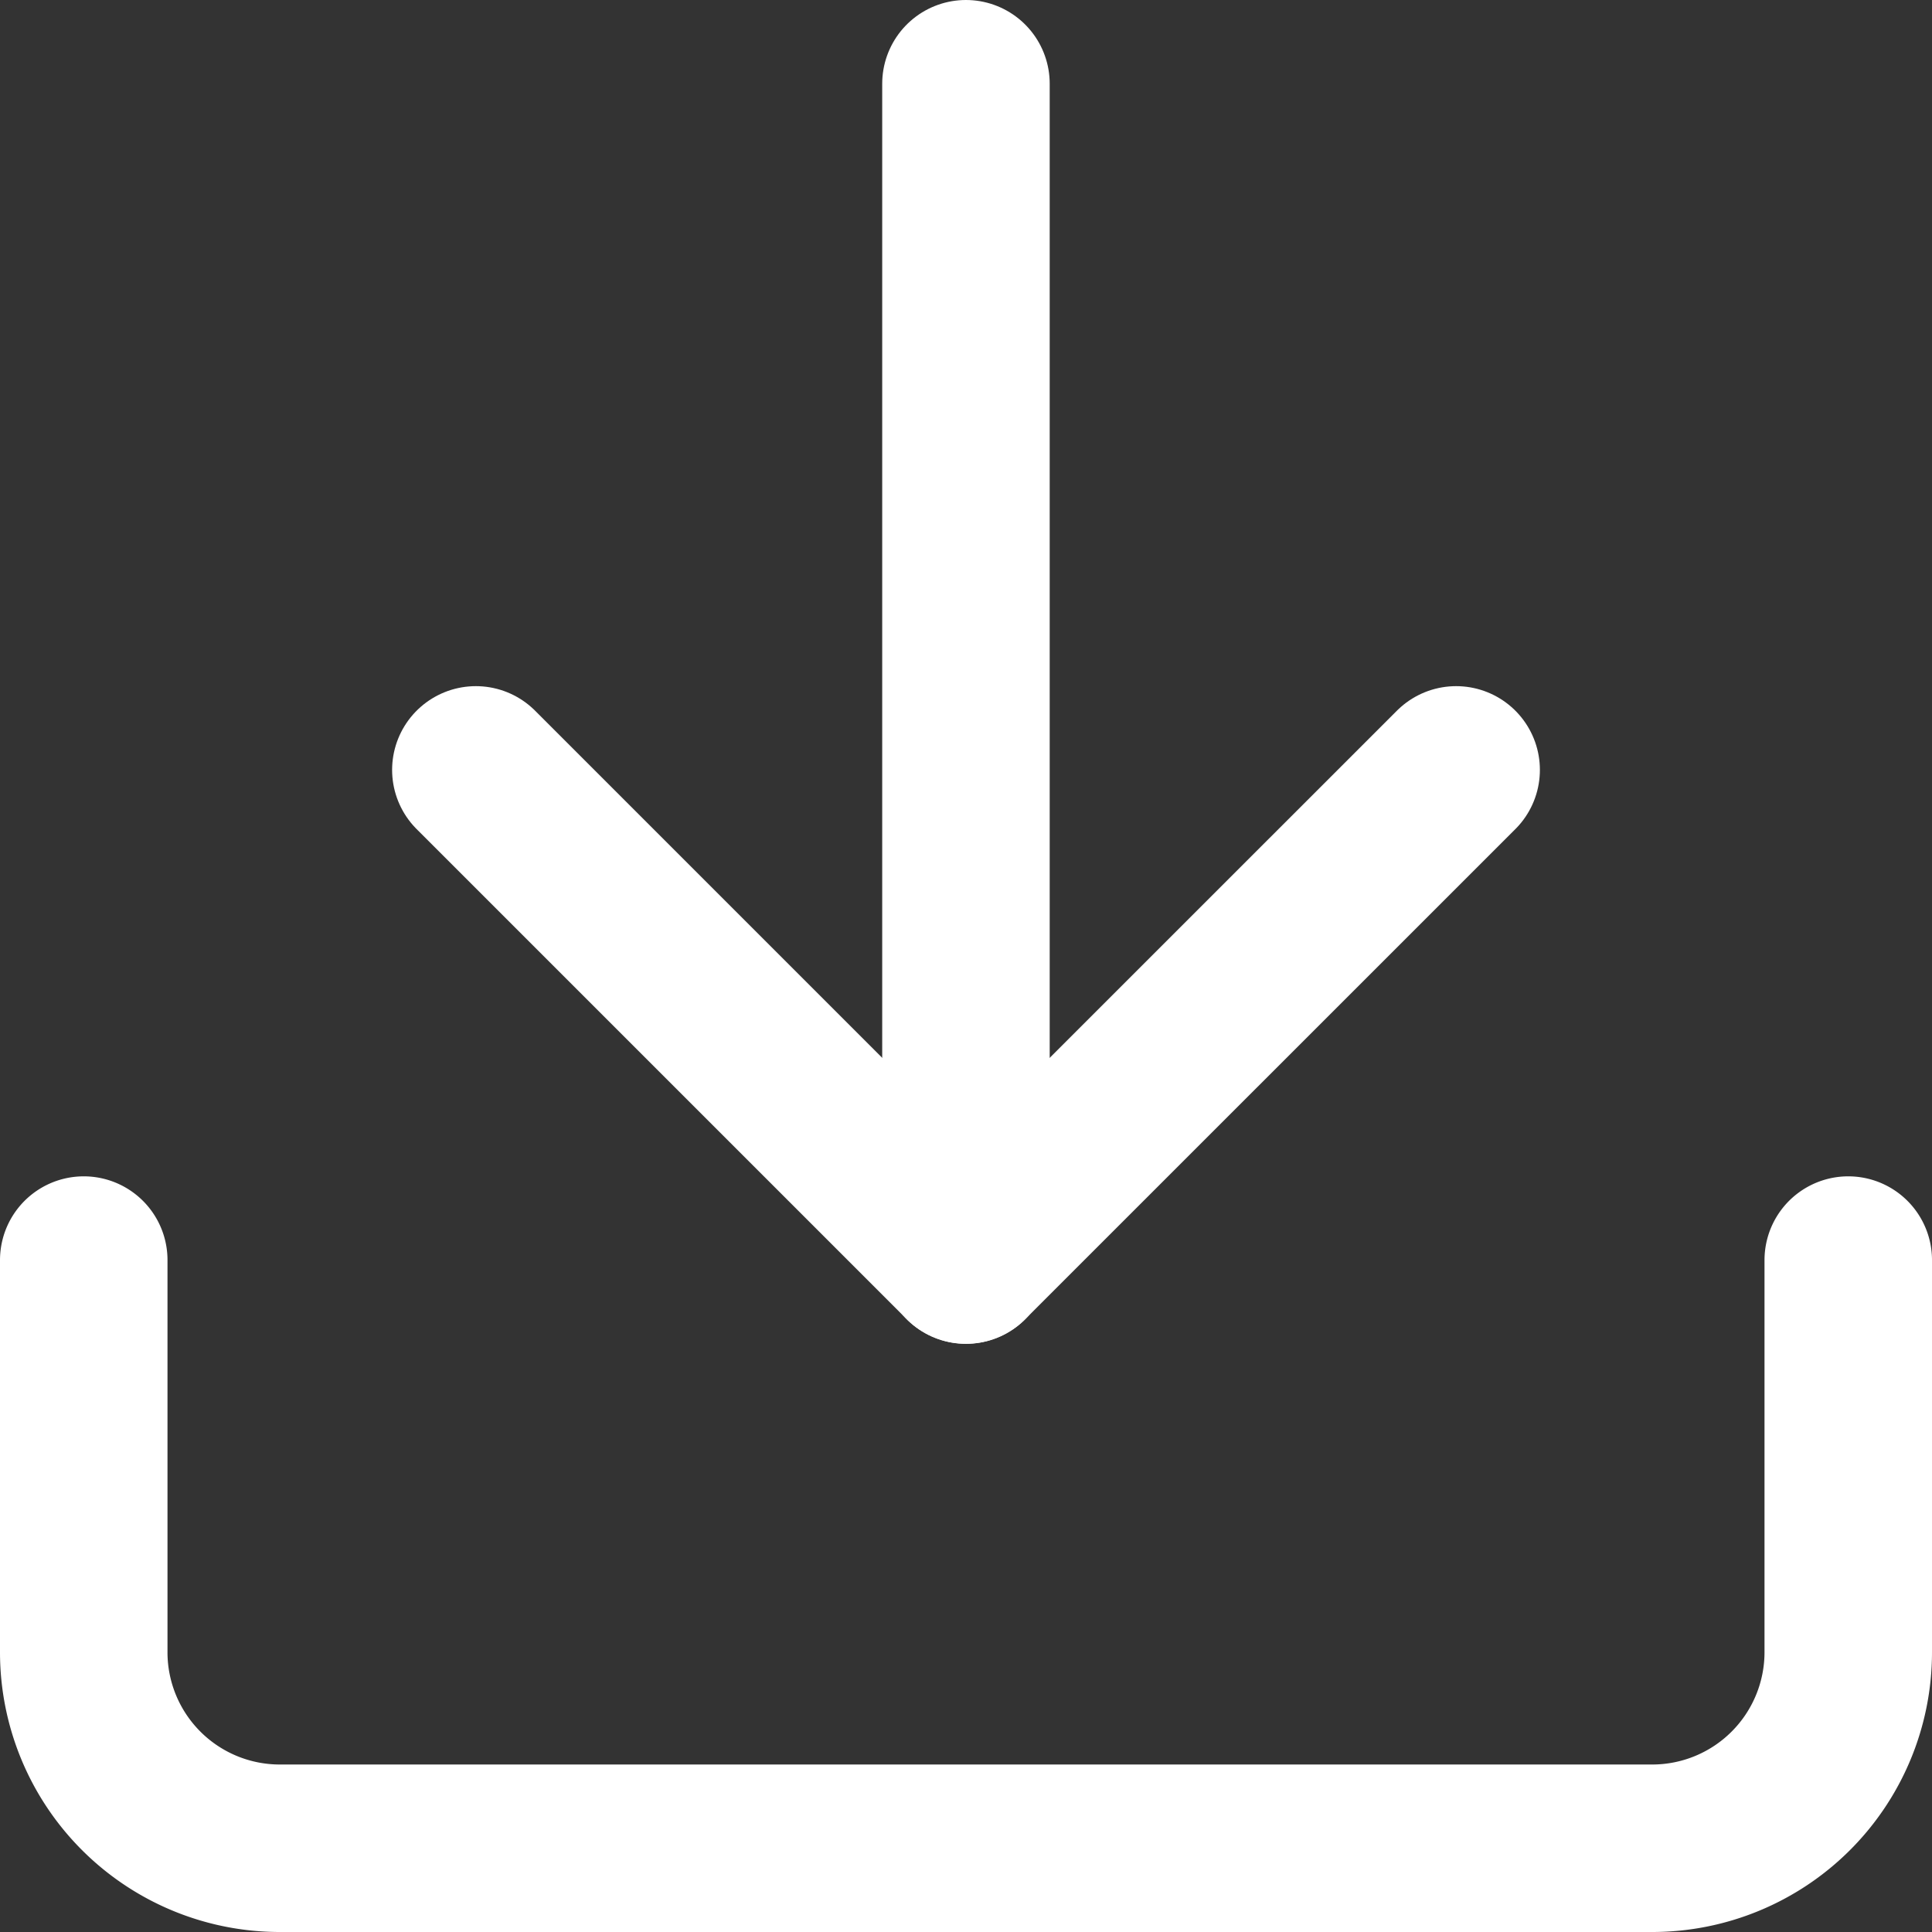
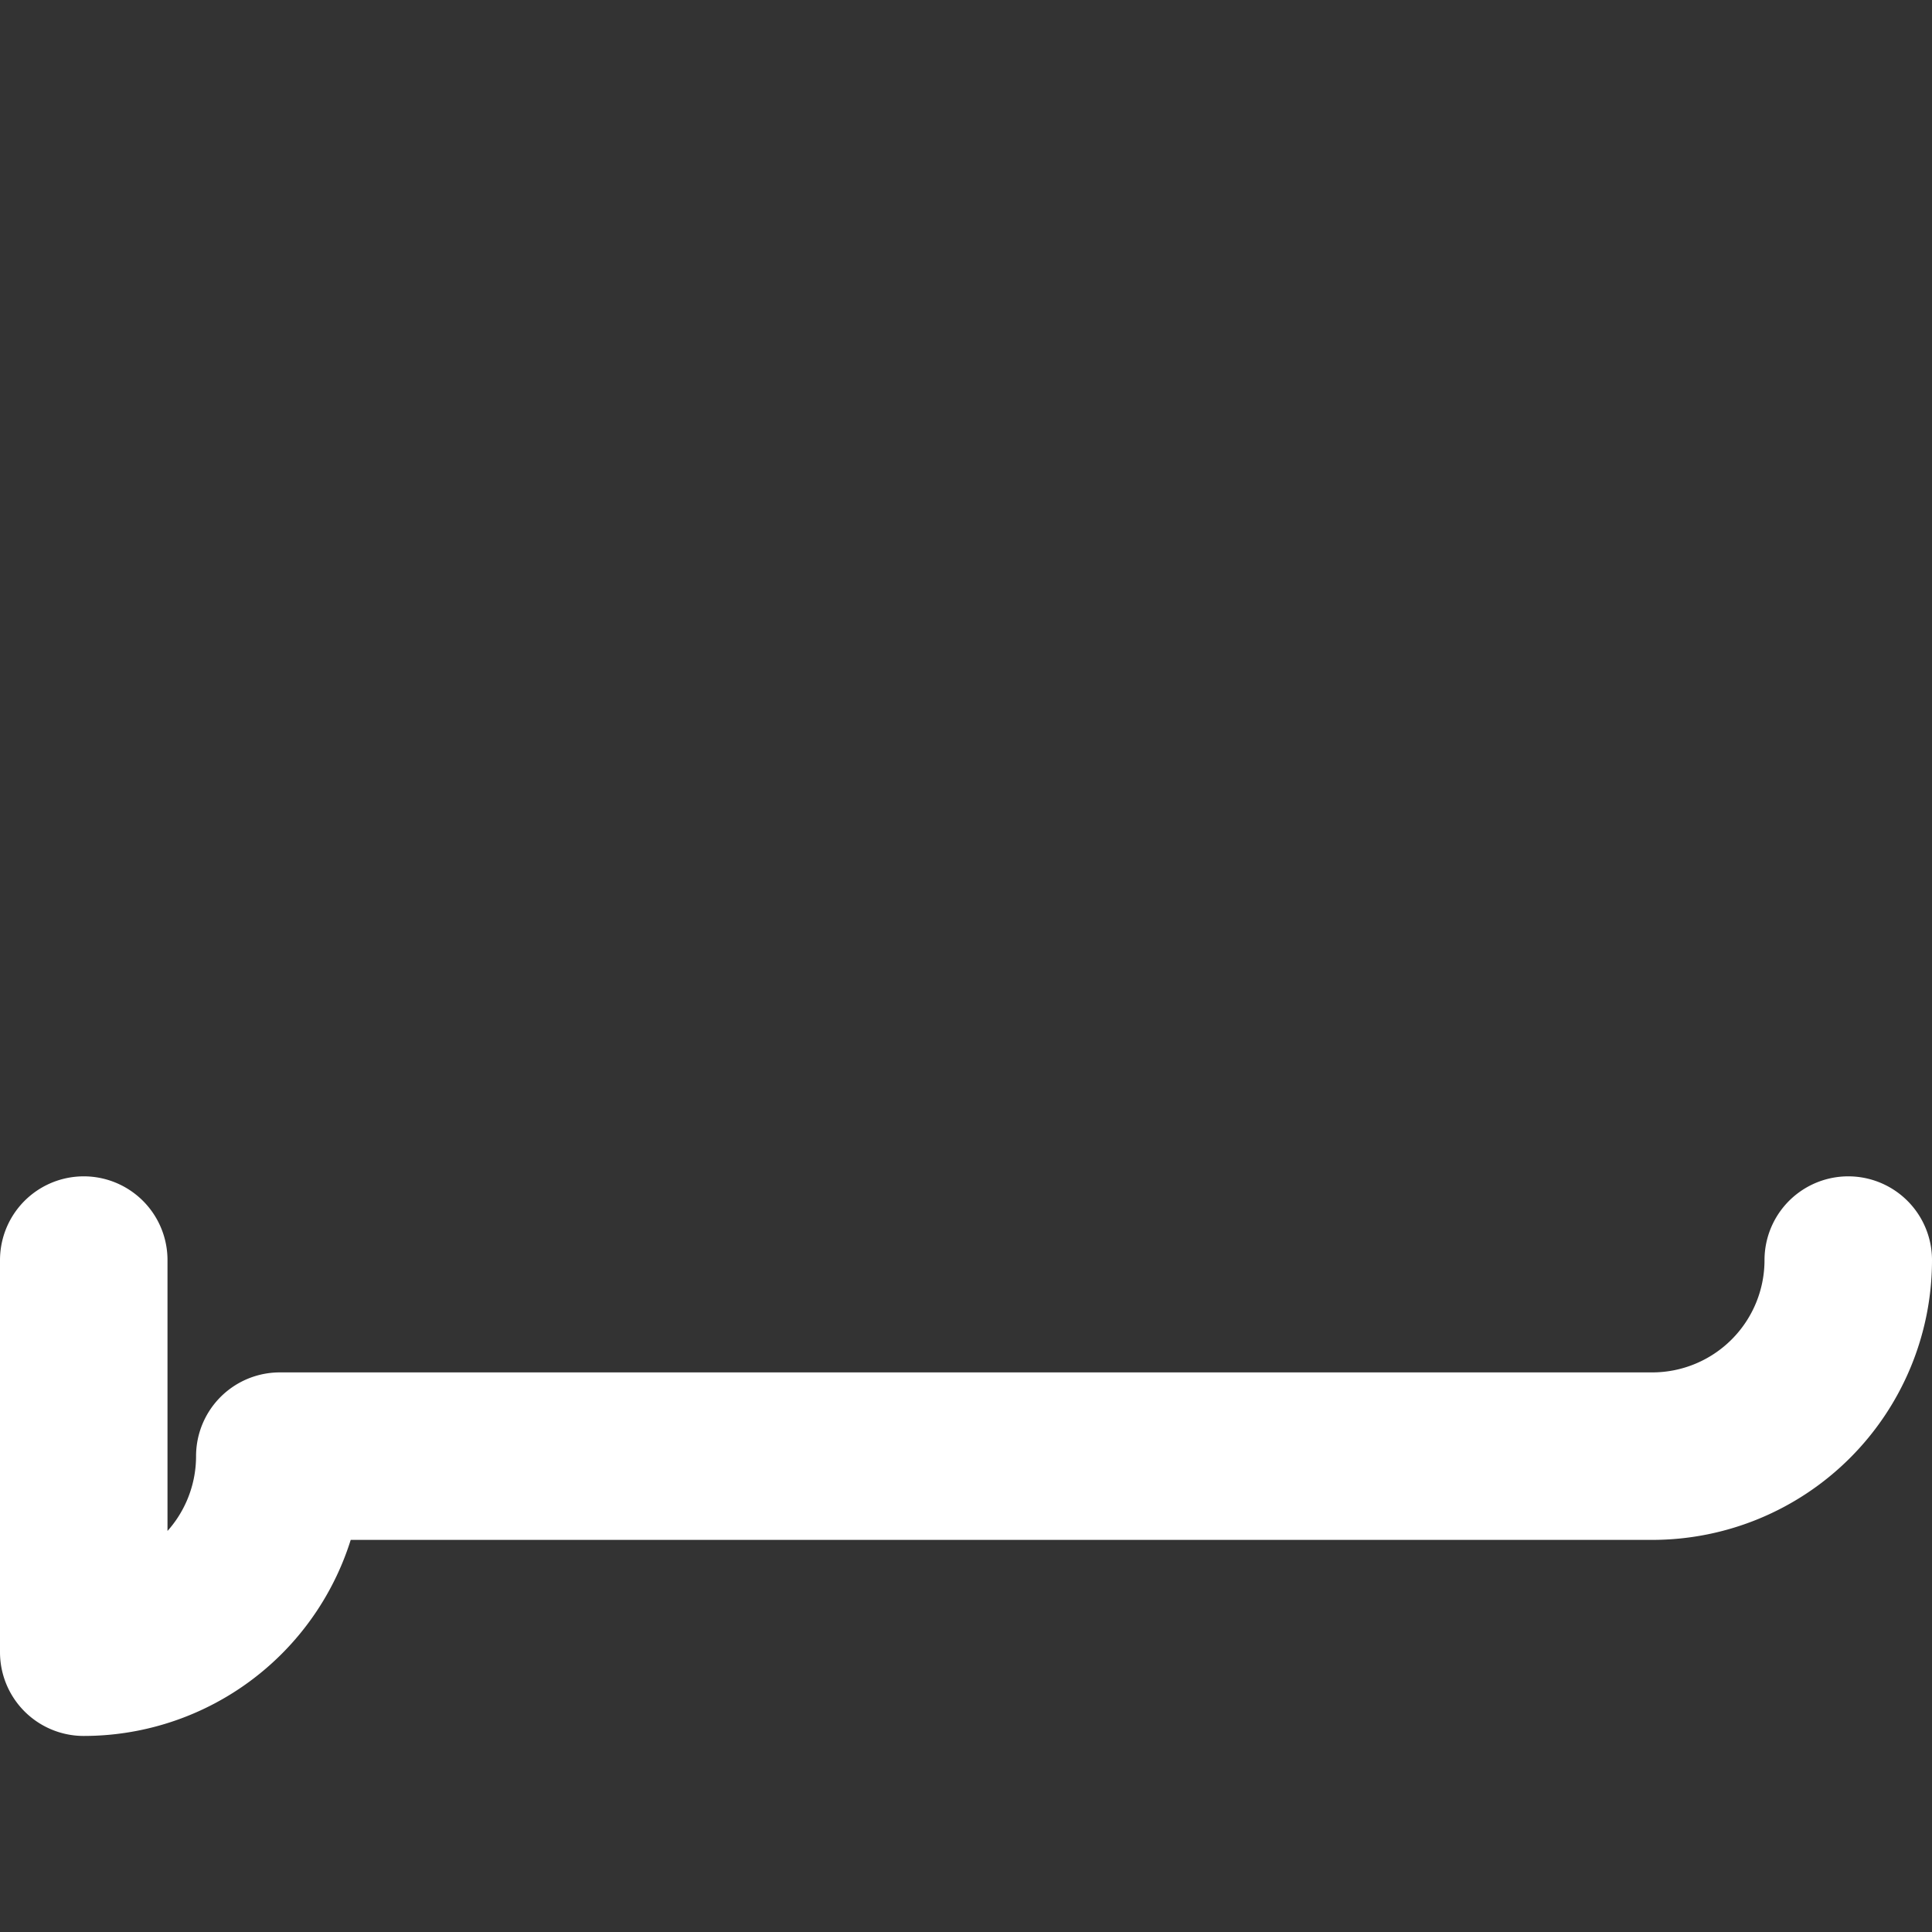
<svg xmlns="http://www.w3.org/2000/svg" width="20.763" height="20.763" viewBox="0 0 20.763 20.763">
  <rect x="0" y="0" width="20.763" height="20.763" fill="#333333" stroke="none" />
  <g id="Icon_feather-download" data-name="Icon feather-download" transform="translate(-3.6 -3.6)">
-     <path id="Path_209538" data-name="Path 209538" d="M23.463,22.5v4.214a2.107,2.107,0,0,1-2.107,2.107H6.607A2.107,2.107,0,0,1,4.5,26.714V22.5" transform="translate(0 -5.358)" fill="none" stroke="#fff" stroke-linecap="round" stroke-linejoin="round" stroke-width="1.8" />
-     <path id="Path_209539" data-name="Path 209539" d="M10.5,15l5.267,5.267L21.035,15" transform="translate(-1.786 -3.126)" fill="none" stroke="#fff" stroke-linecap="round" stroke-linejoin="round" stroke-width="1.8" />
-     <path id="Path_209540" data-name="Path 209540" d="M18,17.142V4.5" transform="translate(-4.019)" fill="none" stroke="#fff" stroke-linecap="round" stroke-linejoin="round" stroke-width="1.8" />
+     <path id="Path_209538" data-name="Path 209538" d="M23.463,22.5a2.107,2.107,0,0,1-2.107,2.107H6.607A2.107,2.107,0,0,1,4.5,26.714V22.5" transform="translate(0 -5.358)" fill="none" stroke="#fff" stroke-linecap="round" stroke-linejoin="round" stroke-width="1.8" />
  </g>
</svg>